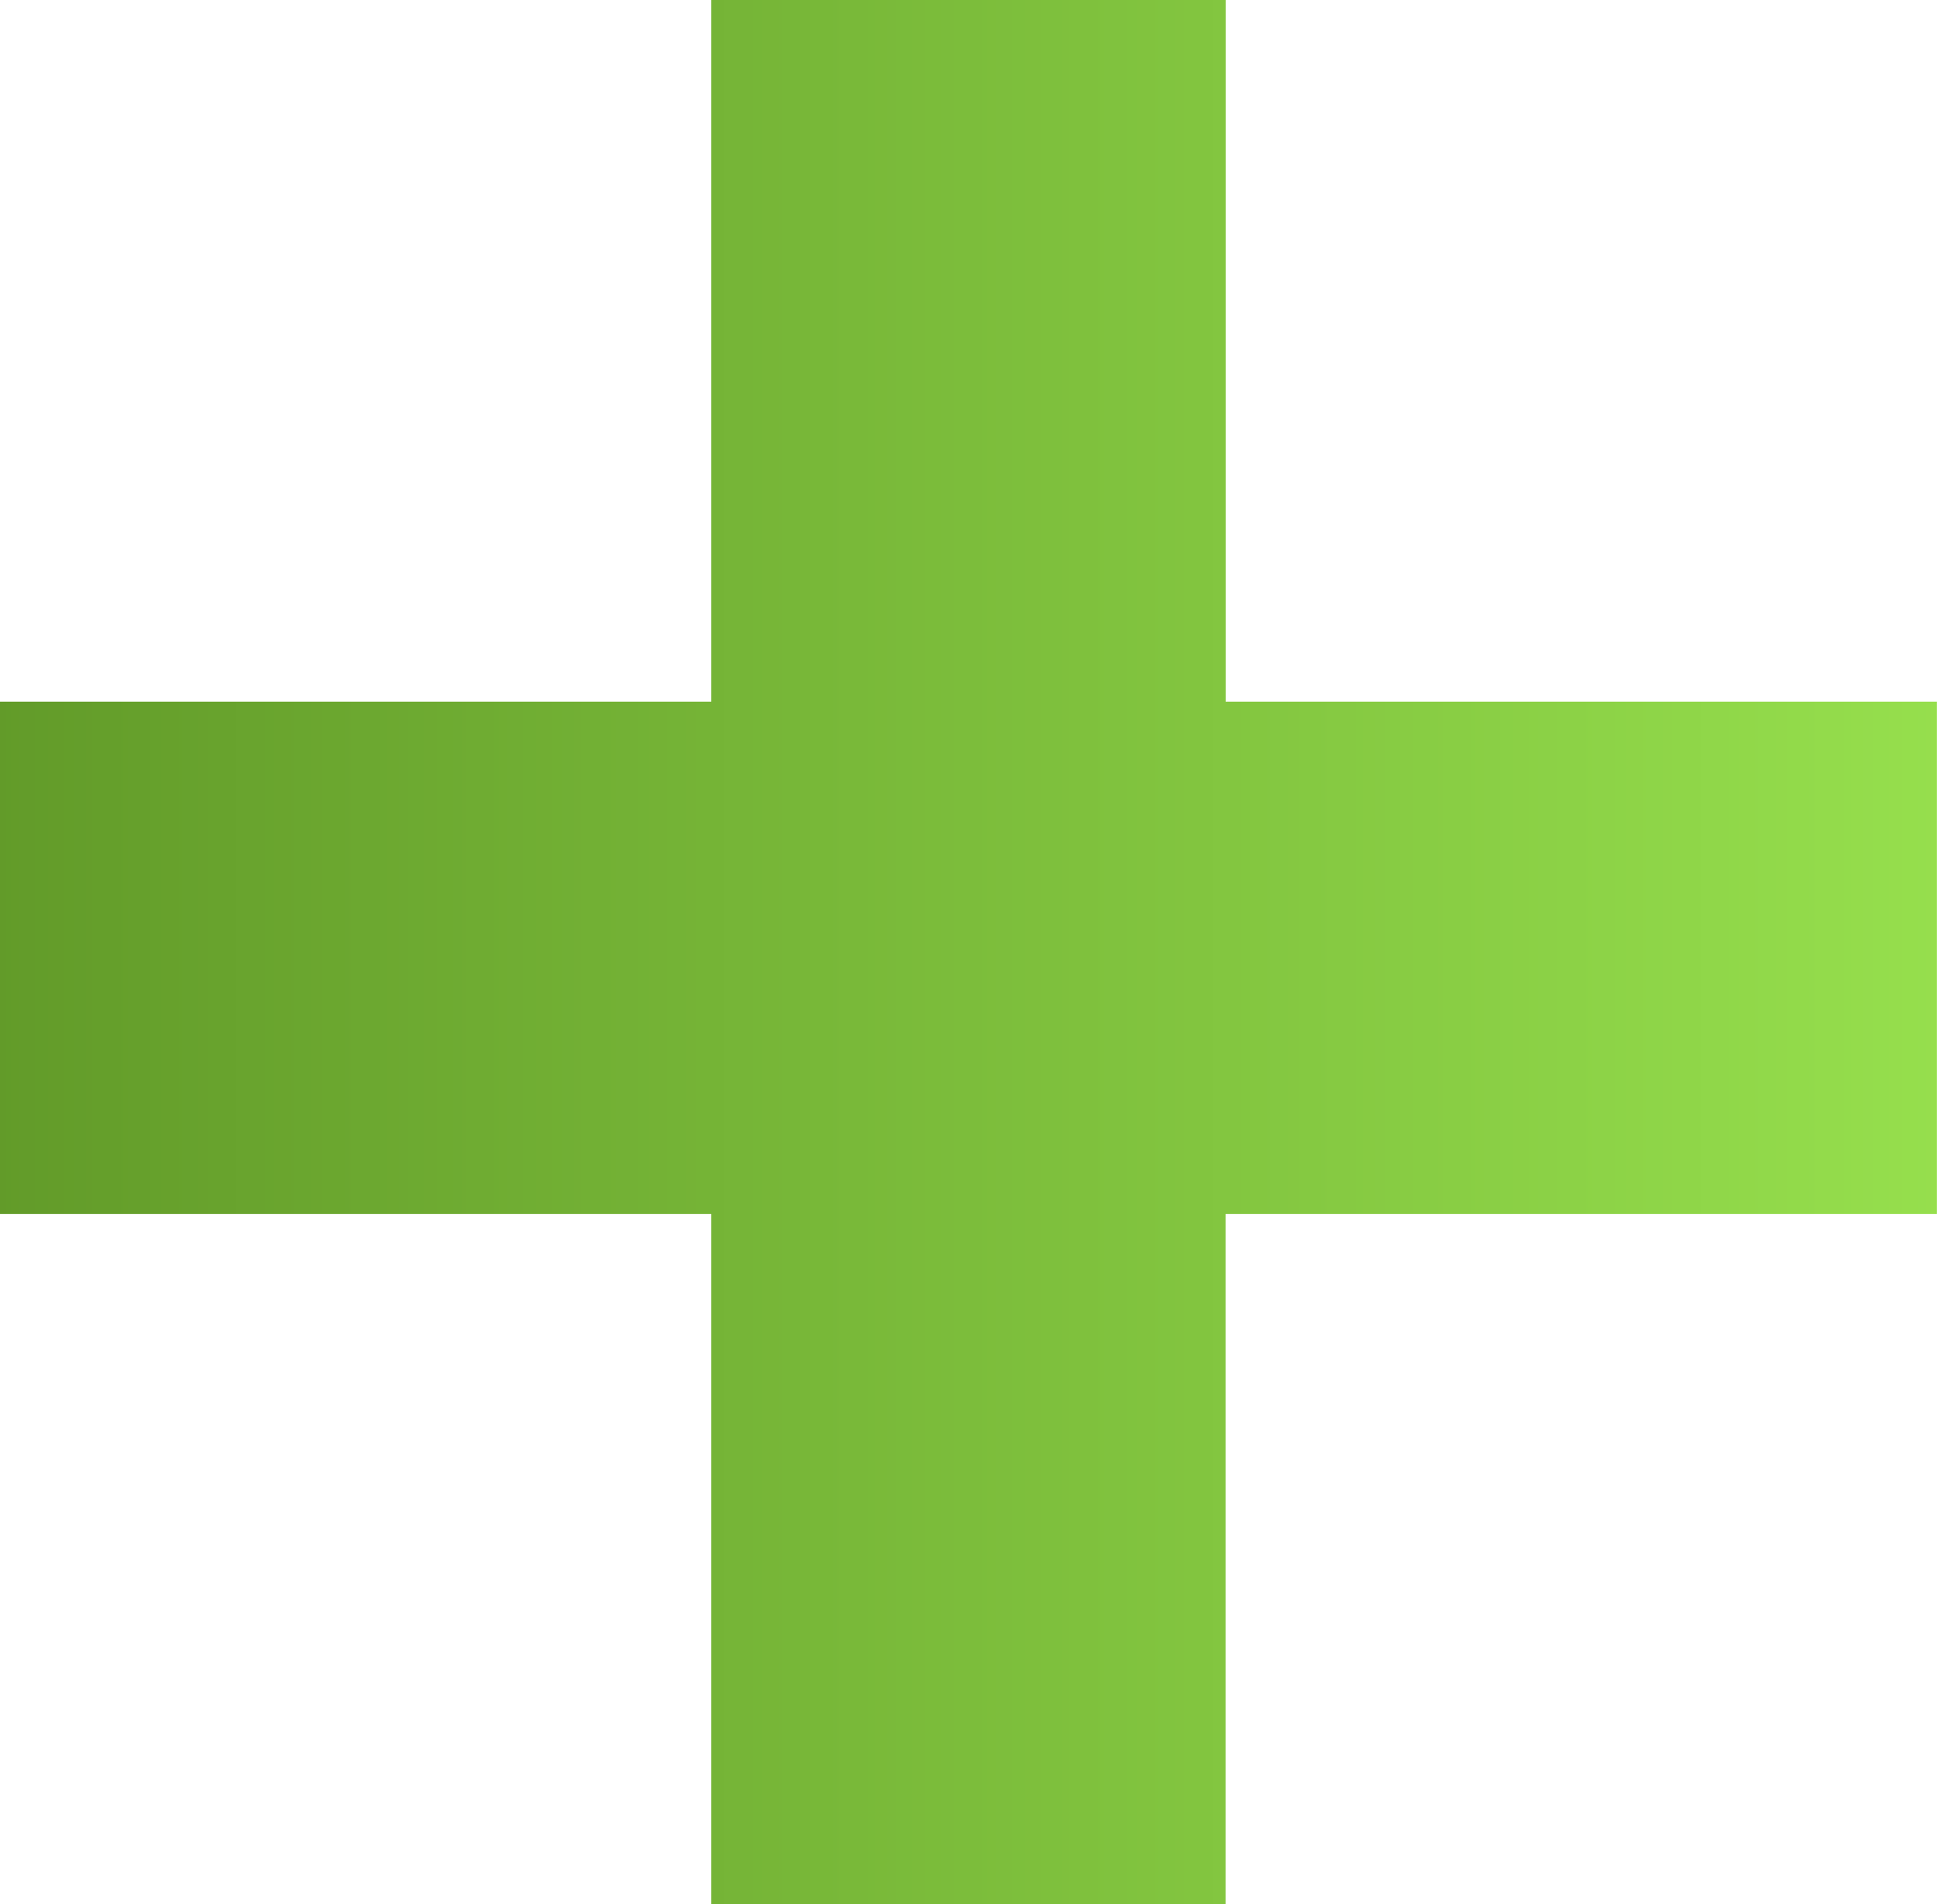
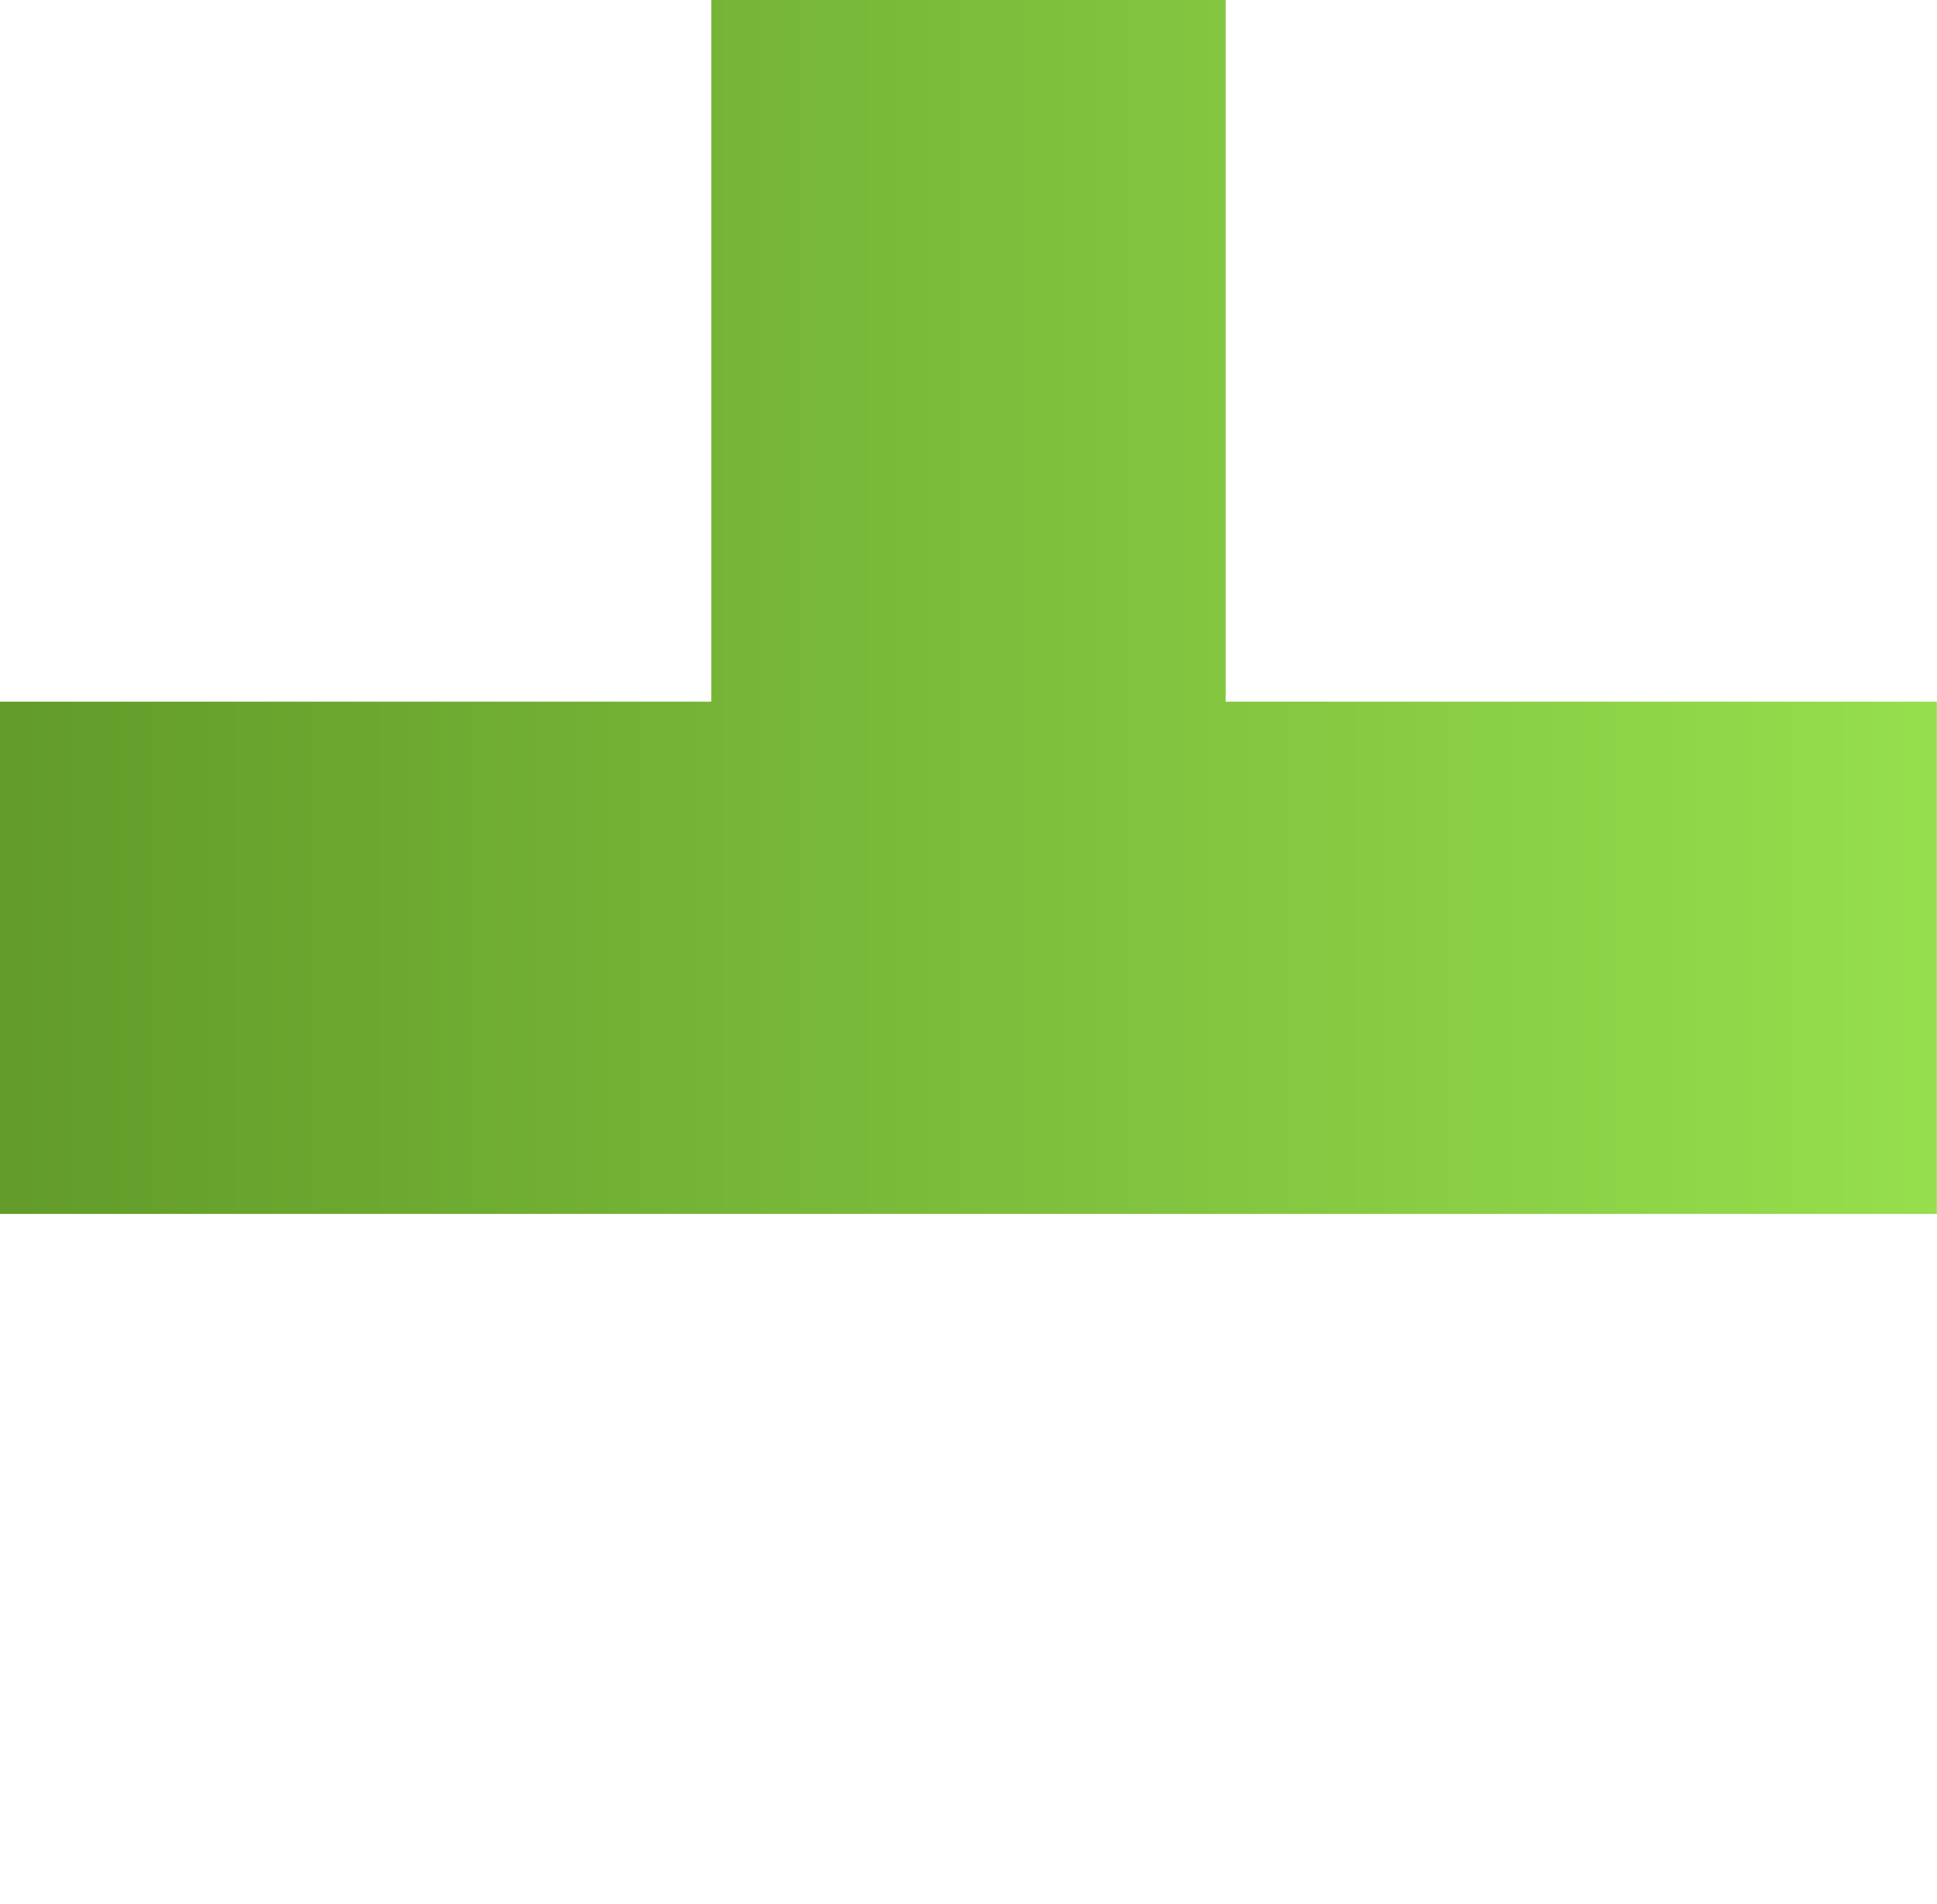
<svg xmlns="http://www.w3.org/2000/svg" width="57.782" height="56.814" viewBox="0 0 57.782 56.814">
  <defs>
    <linearGradient id="linear-gradient" y1="0.5" x2="1" y2="0.5" gradientUnits="objectBoundingBox">
      <stop offset="0" stop-color="#629b29" />
      <stop offset="1" stop-color="#96df4d" />
    </linearGradient>
  </defs>
  <g id="Group_428" data-name="Group 428" transform="translate(-463.121 -612.731)">
    <g id="Group_427" data-name="Group 427" transform="translate(463.121 612.731)">
-       <path id="Path_31838" data-name="Path 31838" d="M484.34,648.952H463.121V633.666H484.34V612.731h15.343v20.935H520.9v15.286h-21.22v20.593H484.34Z" transform="translate(-463.121 -612.731)" fill="url(#linear-gradient)" />
+       <path id="Path_31838" data-name="Path 31838" d="M484.34,648.952H463.121V633.666H484.34V612.731h15.343v20.935H520.9v15.286h-21.22H484.34Z" transform="translate(-463.121 -612.731)" fill="url(#linear-gradient)" />
    </g>
  </g>
</svg>